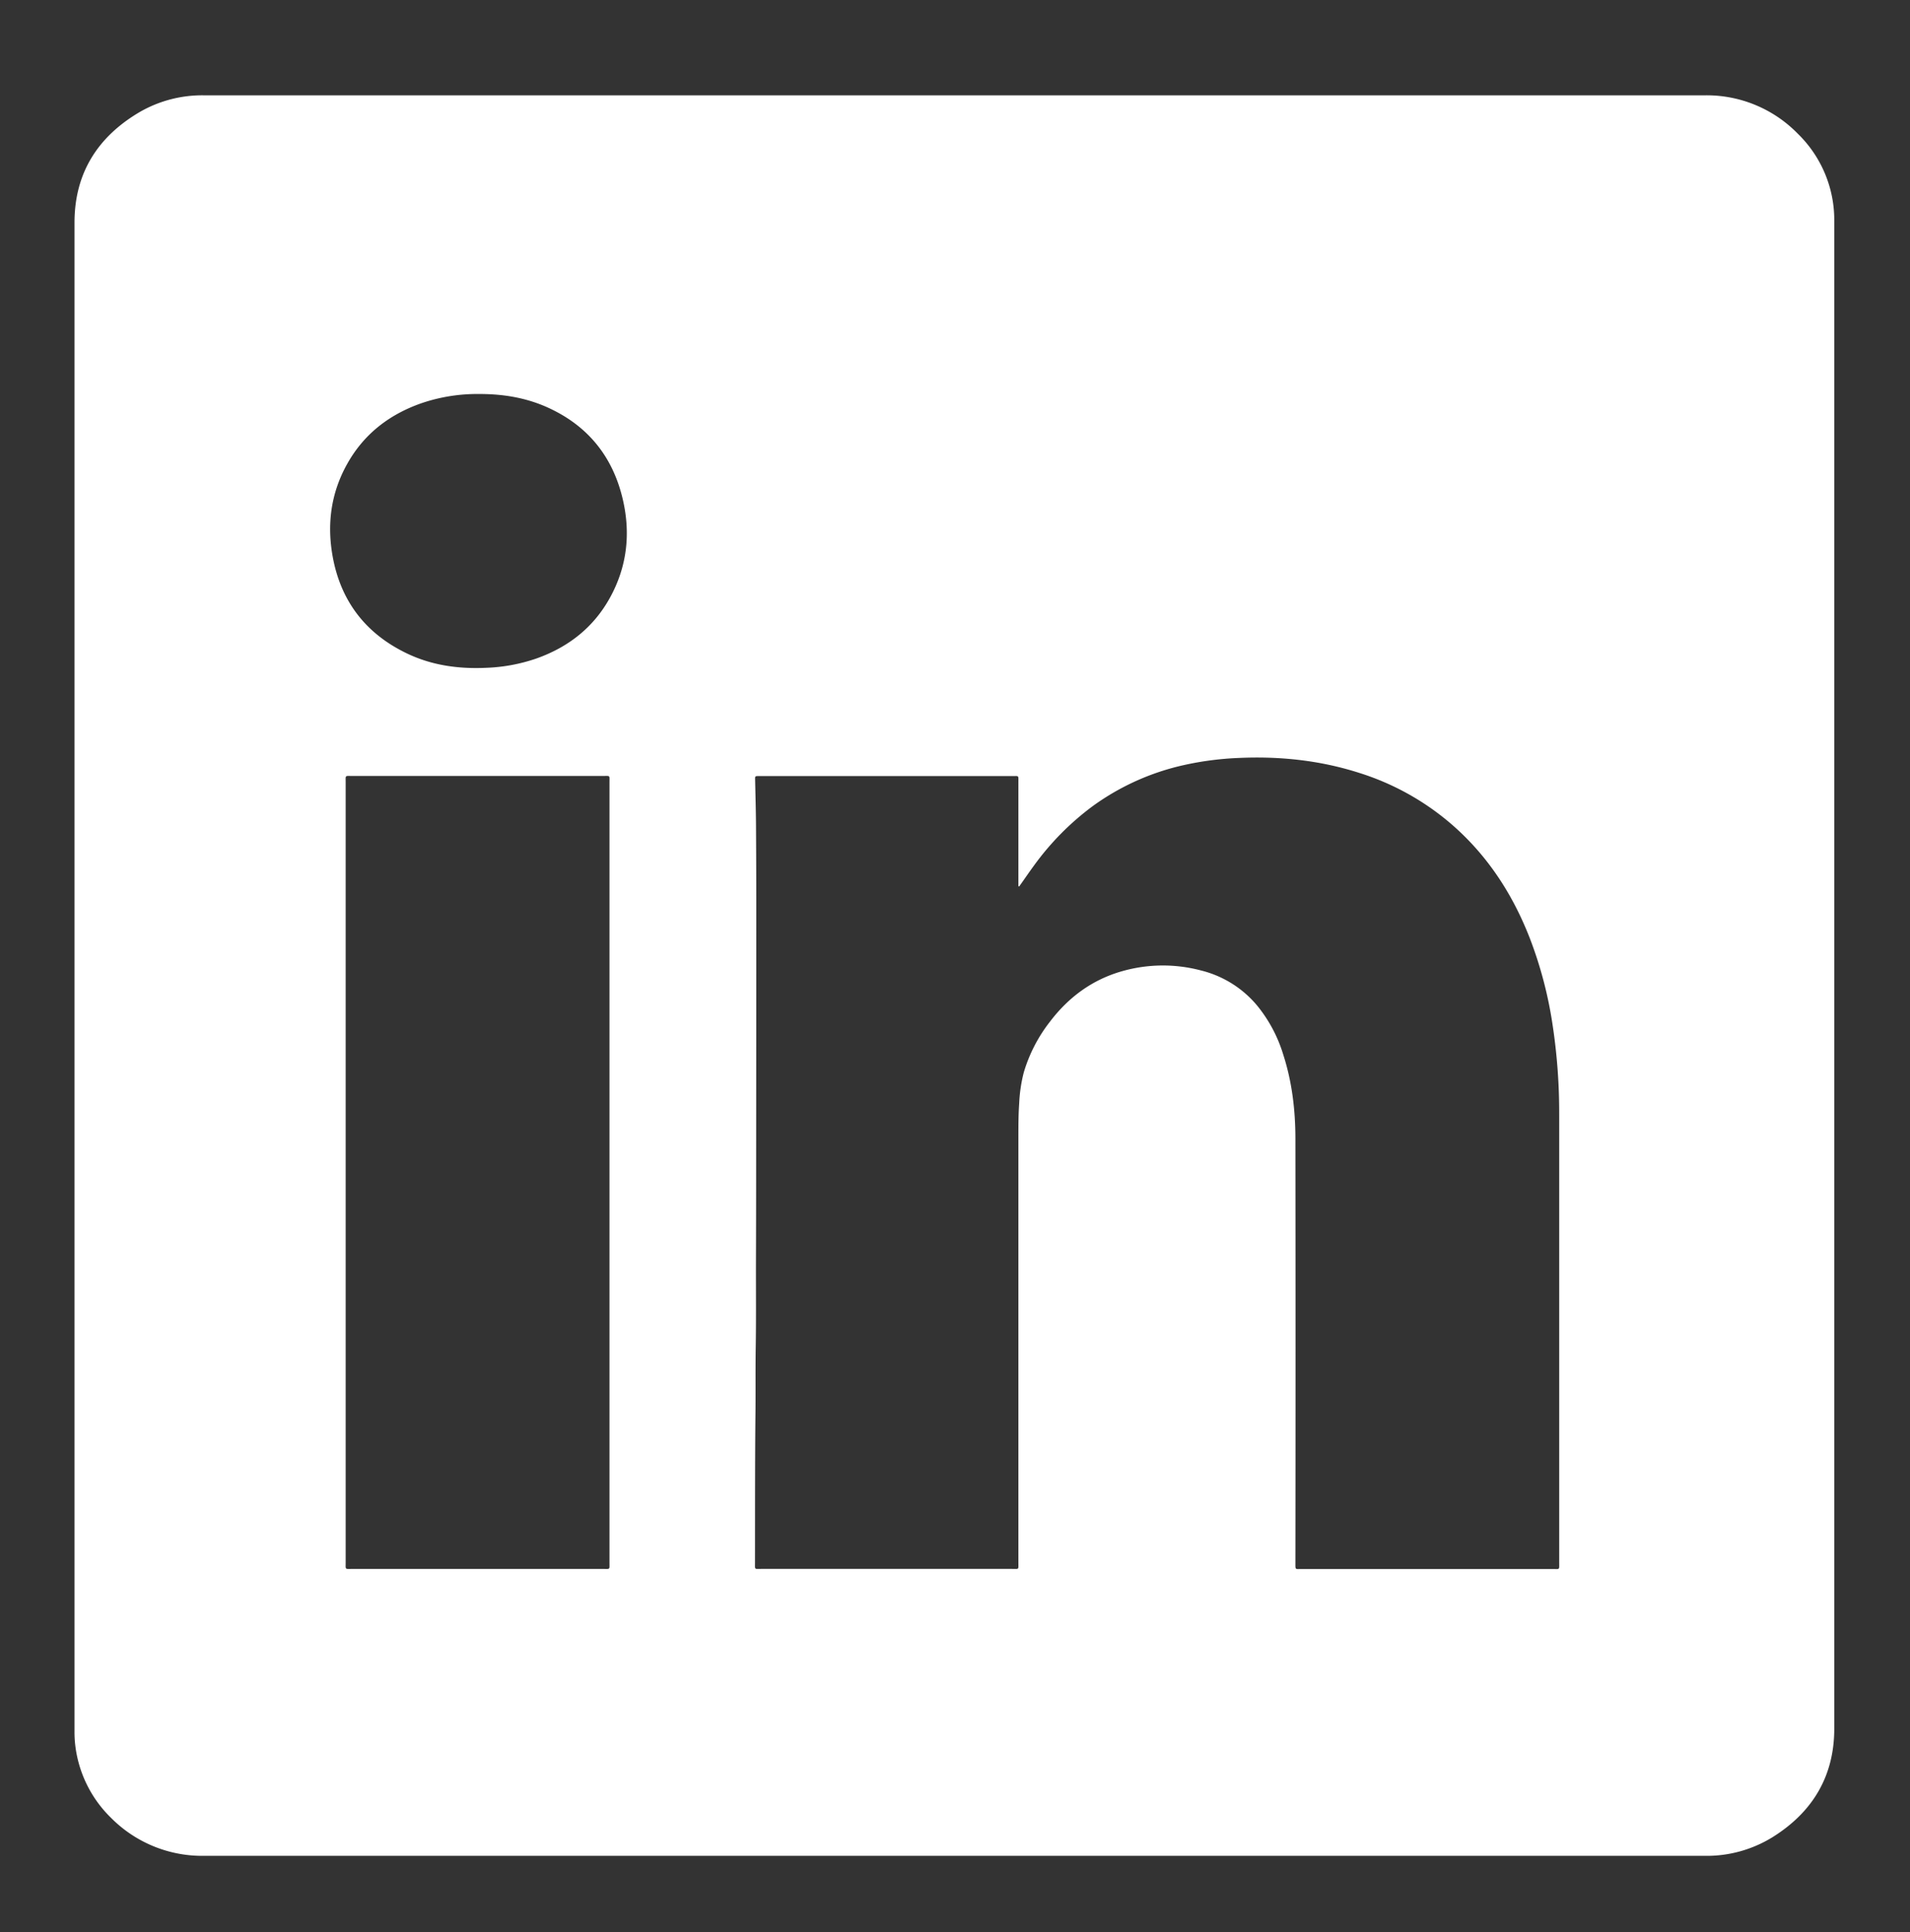
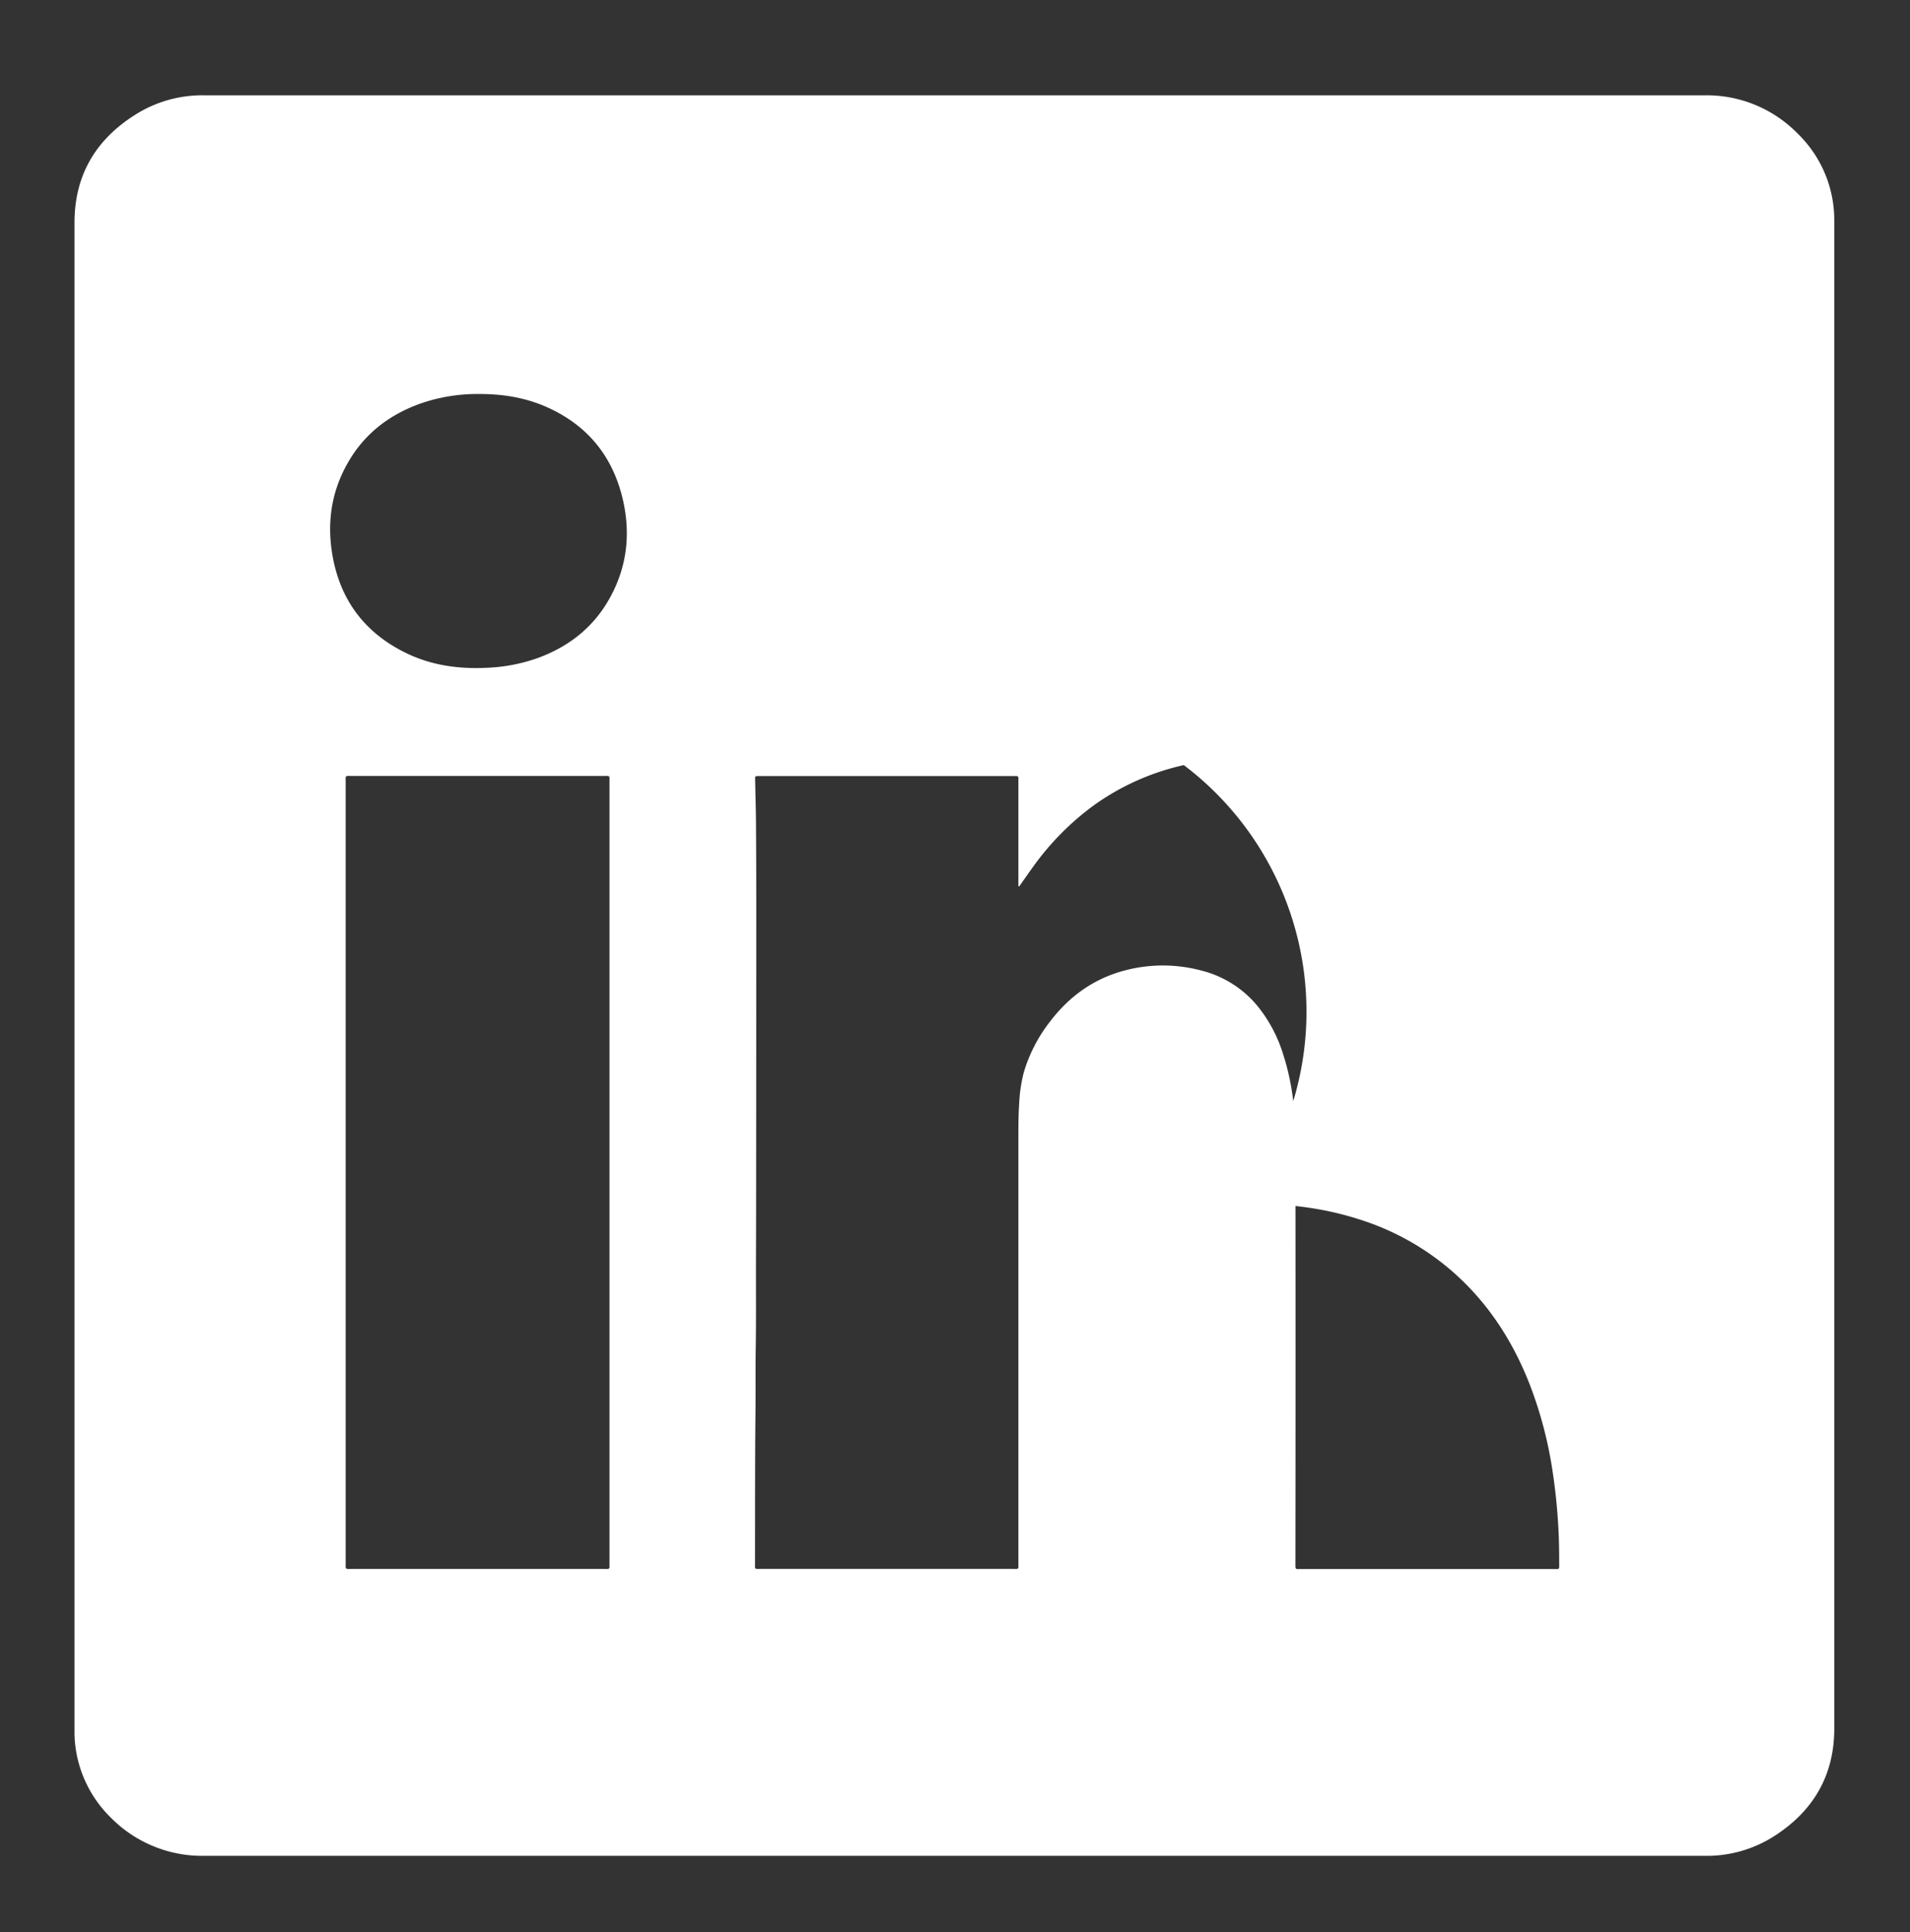
<svg xmlns="http://www.w3.org/2000/svg" viewBox="0 0 889 899">
  <rect x="0" y="0" width="889" height="899" fill="#333333" stroke="none" />
  <defs>
    <style>.cls-1{fill:#fff;}</style>
  </defs>
  <g id="STUDIO">
-     <path class="cls-1" d="M34.68,454q0-175.2,0-350.41c0-23,10.77-39.93,30.31-51.44a58.19,58.19,0,0,1,30-7.8q349.28,0,698.55,0a59.2,59.2,0,0,1,43.21,17.84,56,56,0,0,1,17,40.88q0,350.64,0,701.28c0,22.15-10.15,38.92-28.8,50.53a58.31,58.31,0,0,1-31.38,8.64q-349.27,0-698.55,0a59.75,59.75,0,0,1-43.28-17.62A56.31,56.31,0,0,1,35.12,812.8a51.93,51.93,0,0,1-.44-7.26Zm439.73-41.57-.41-.08v-2.21q0-23.1,0-46.19c0-3.28.32-2.84-2.73-2.84q-58.59,0-117.19,0c-.3,0-.6,0-.91,0-1.74,0-1.74,0-1.7,1.77.14,6.75.34,13.49.4,20.23Q352,402,352,420.87q0,60.75-.06,121.5,0,23.67-.09,47.32c0,12.44.1,24.88-.1,37.31-.17,10.69,0,21.38-.14,32.08-.22,22.67-.16,45.35-.2,68,0,3.4-.35,2.93,2.87,2.93H471c3.4,0,3,.52,3-3q0-98.75,0-197.5c0-5.38,0-10.76.38-16.13A69.47,69.47,0,0,1,476.51,499a71.15,71.15,0,0,1,12.11-23.51c8.67-11.45,19.72-19.63,33.64-23.59a69.23,69.23,0,0,1,36.61-.38A49.43,49.43,0,0,1,585.22,468a66.66,66.66,0,0,1,12.07,22.74c4.09,12.68,5.63,25.76,5.65,39q.12,98.74,0,197.5c0,3.27-.17,2.83,2.78,2.83h117c3.37,0,3,.52,3-3.06q0-103.87,0-207.74c0-4.85-.06-9.7-.31-14.55a272.2,272.2,0,0,0-2.86-28.48,190.13,190.13,0,0,0-10.58-39.88c-7.6-19.41-18.51-36.61-34-50.74a121.15,121.15,0,0,0-45.18-25.95c-18.24-5.86-37-7.85-56.07-7A143.84,143.84,0,0,0,551,356a114.45,114.45,0,0,0-42.39,19.08,127.42,127.42,0,0,0-27.12,27.35C479.08,405.71,476.78,409.09,474.41,412.42ZM283.68,545.55V364c0-3.35.4-2.95-2.85-2.95q-58.59,0-117.17,0c-3.13,0-2.77-.33-2.77,2.81V727.19c0,3.23-.38,2.84,3,2.84H280.8c3.25,0,2.88.41,2.88-2.93ZM223.14,183.33a80.49,80.49,0,0,0-27,4.29c-15,5.25-26.9,14.42-34.66,28.46C154,229.55,152.12,244,154.85,259c3.82,21,15.64,36.11,34.93,45.22,11.55,5.45,23.85,7.09,36.53,6.51a80.39,80.39,0,0,0,23.36-4.33c14.84-5.27,26.58-14.4,34.24-28.3,7.87-14.28,9.66-29.53,6.06-45.33-4.6-20.23-16.36-34.82-35.4-43.32C244.58,185,234,183.31,223.14,183.33Z" />
+     <path class="cls-1" d="M34.68,454q0-175.2,0-350.41c0-23,10.77-39.93,30.31-51.44a58.19,58.19,0,0,1,30-7.8q349.28,0,698.55,0a59.2,59.2,0,0,1,43.21,17.84,56,56,0,0,1,17,40.88q0,350.64,0,701.28c0,22.15-10.15,38.92-28.8,50.53a58.31,58.31,0,0,1-31.38,8.64q-349.27,0-698.55,0a59.75,59.75,0,0,1-43.28-17.62A56.31,56.31,0,0,1,35.12,812.8a51.93,51.93,0,0,1-.44-7.26Zm439.73-41.57-.41-.08v-2.21q0-23.1,0-46.19c0-3.28.32-2.84-2.73-2.84q-58.59,0-117.19,0c-.3,0-.6,0-.91,0-1.74,0-1.74,0-1.7,1.77.14,6.75.34,13.49.4,20.23Q352,402,352,420.87q0,60.75-.06,121.5,0,23.67-.09,47.32c0,12.44.1,24.88-.1,37.31-.17,10.69,0,21.38-.14,32.08-.22,22.67-.16,45.35-.2,68,0,3.4-.35,2.93,2.87,2.93H471c3.4,0,3,.52,3-3q0-98.75,0-197.5c0-5.38,0-10.76.38-16.13A69.47,69.47,0,0,1,476.51,499a71.15,71.15,0,0,1,12.11-23.51c8.67-11.45,19.72-19.63,33.64-23.59a69.23,69.23,0,0,1,36.61-.38A49.43,49.43,0,0,1,585.22,468a66.66,66.66,0,0,1,12.07,22.74c4.09,12.68,5.63,25.76,5.65,39q.12,98.74,0,197.5c0,3.27-.17,2.83,2.78,2.83h117c3.37,0,3,.52,3-3.06c0-4.85-.06-9.7-.31-14.55a272.2,272.2,0,0,0-2.86-28.48,190.13,190.13,0,0,0-10.58-39.88c-7.6-19.41-18.51-36.61-34-50.74a121.15,121.15,0,0,0-45.18-25.95c-18.24-5.86-37-7.85-56.07-7A143.84,143.84,0,0,0,551,356a114.45,114.45,0,0,0-42.39,19.08,127.42,127.42,0,0,0-27.12,27.35C479.08,405.71,476.78,409.09,474.41,412.42ZM283.68,545.55V364c0-3.35.4-2.95-2.85-2.95q-58.59,0-117.17,0c-3.13,0-2.77-.33-2.77,2.81V727.19c0,3.23-.38,2.84,3,2.84H280.8c3.25,0,2.88.41,2.88-2.93ZM223.14,183.33a80.49,80.49,0,0,0-27,4.29c-15,5.25-26.9,14.42-34.66,28.46C154,229.55,152.12,244,154.85,259c3.82,21,15.64,36.11,34.93,45.22,11.55,5.45,23.85,7.09,36.53,6.51a80.39,80.39,0,0,0,23.36-4.33c14.84-5.27,26.58-14.4,34.24-28.3,7.87-14.28,9.66-29.53,6.06-45.33-4.6-20.23-16.36-34.82-35.4-43.32C244.58,185,234,183.31,223.14,183.33Z" />
  </g>
</svg>